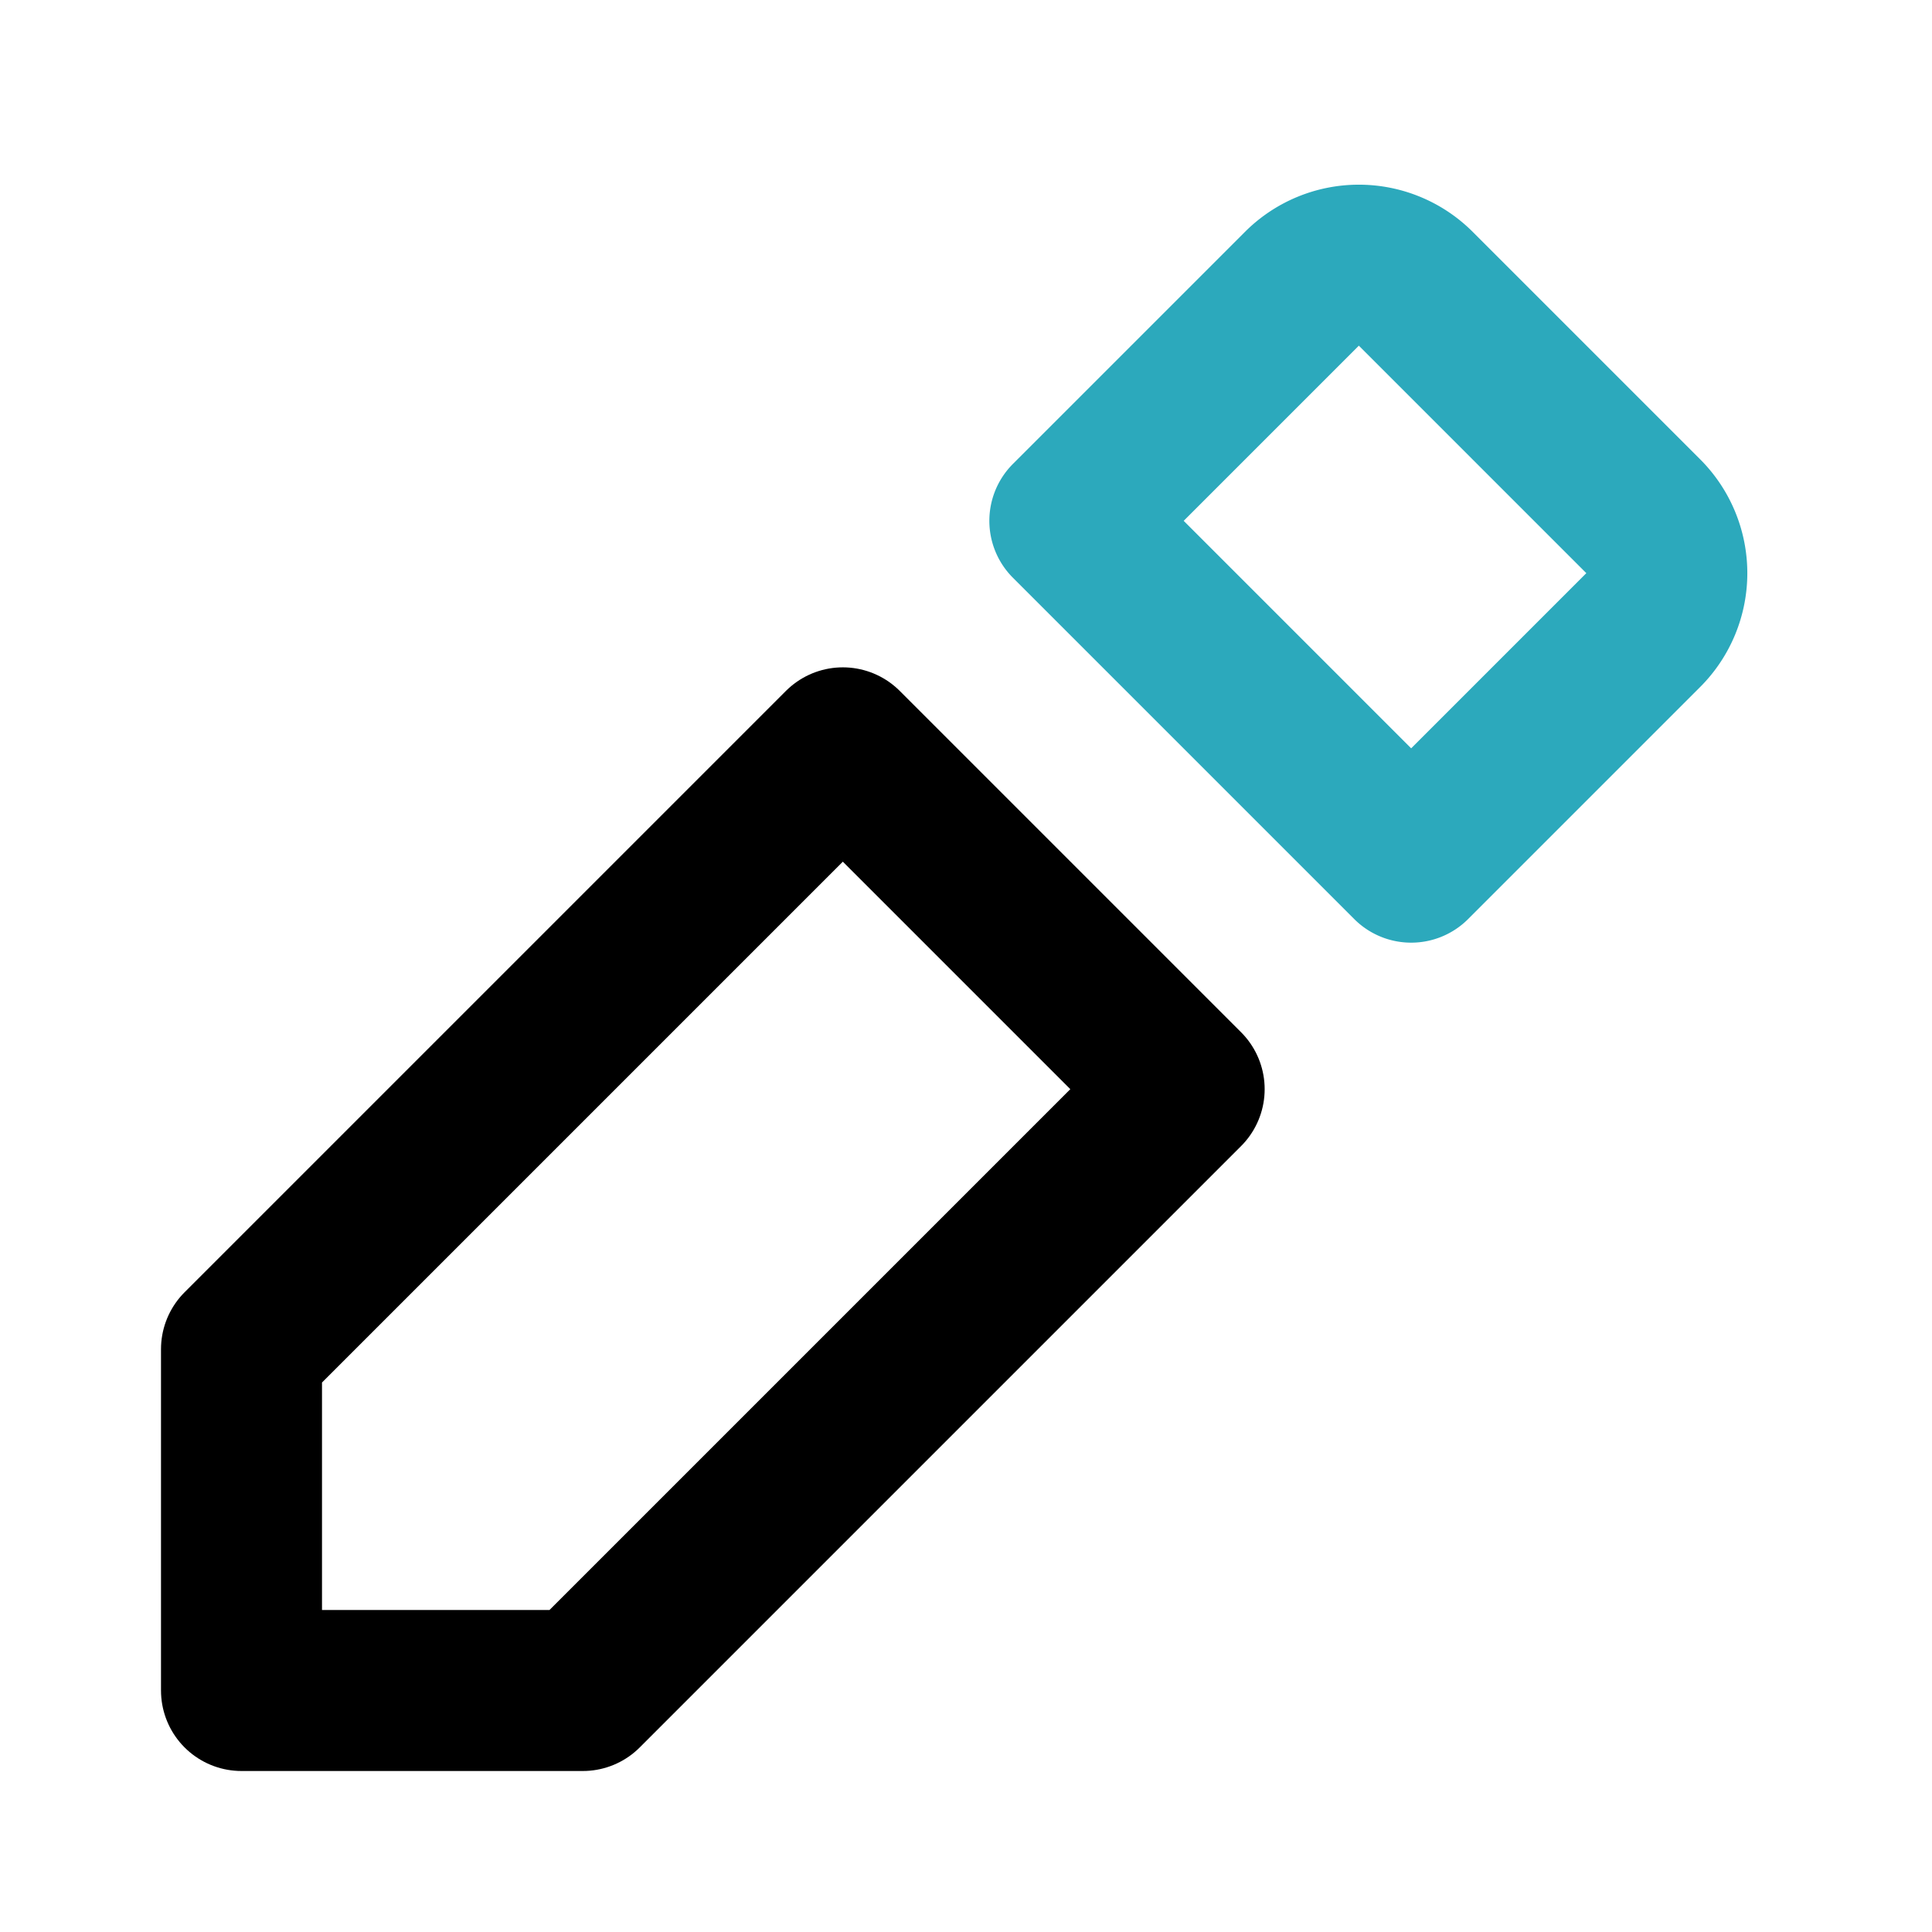
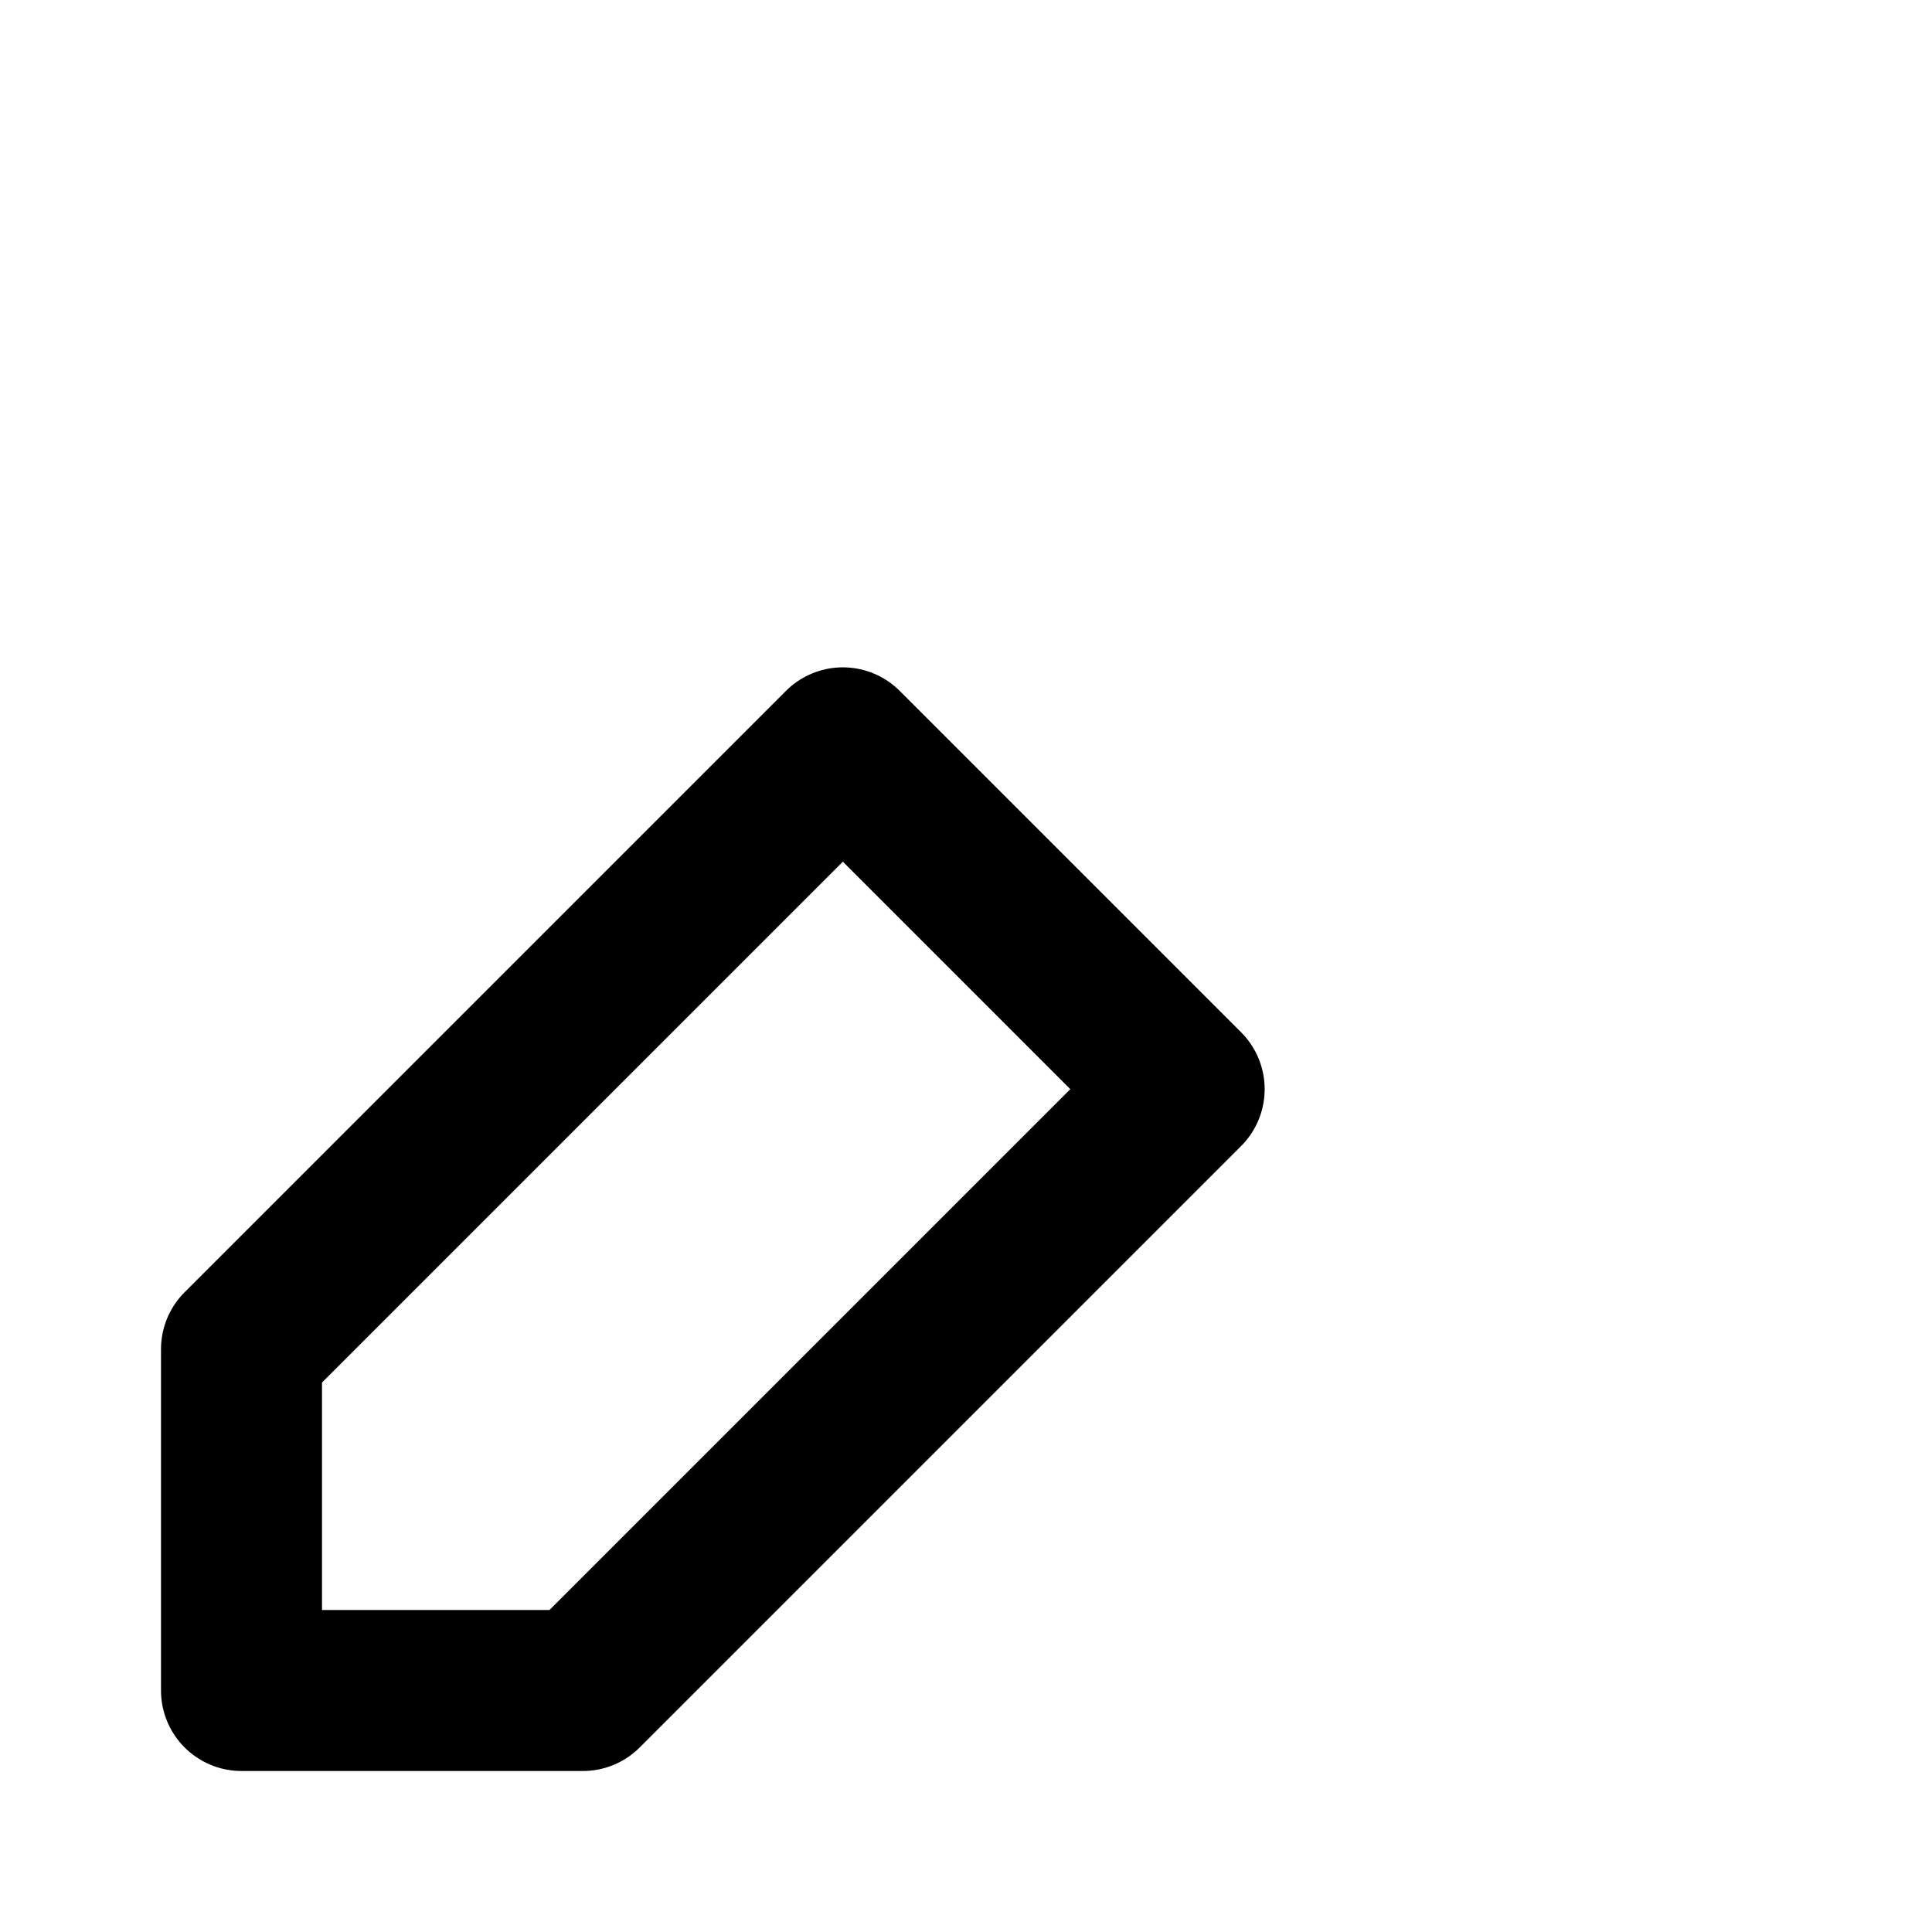
<svg xmlns="http://www.w3.org/2000/svg" fill="#000000" width="800px" height="800px" viewBox="0 0 24 24" id="edit-alt-2" data-name="Line Color" class="icon line-color">
-   <path id="secondary" d="M20.41,6.41,17.59,3.59a1,1,0,0,0-1.42,0L13.29,6.47l4.24,4.24,2.88-2.88A1,1,0,0,0,20.41,6.41Z" style="fill: none; stroke: rgb(44, 169, 188); stroke-linecap: round; stroke-linejoin: round; stroke-width: 2;" />
  <polygon id="primary" points="10.47 9.29 14.71 13.53 7.24 21 3 21 3 16.76 10.47 9.29" style="fill: none; stroke: rgb(0, 0, 0); stroke-linecap: round; stroke-linejoin: round; stroke-width: 2;" />
</svg>